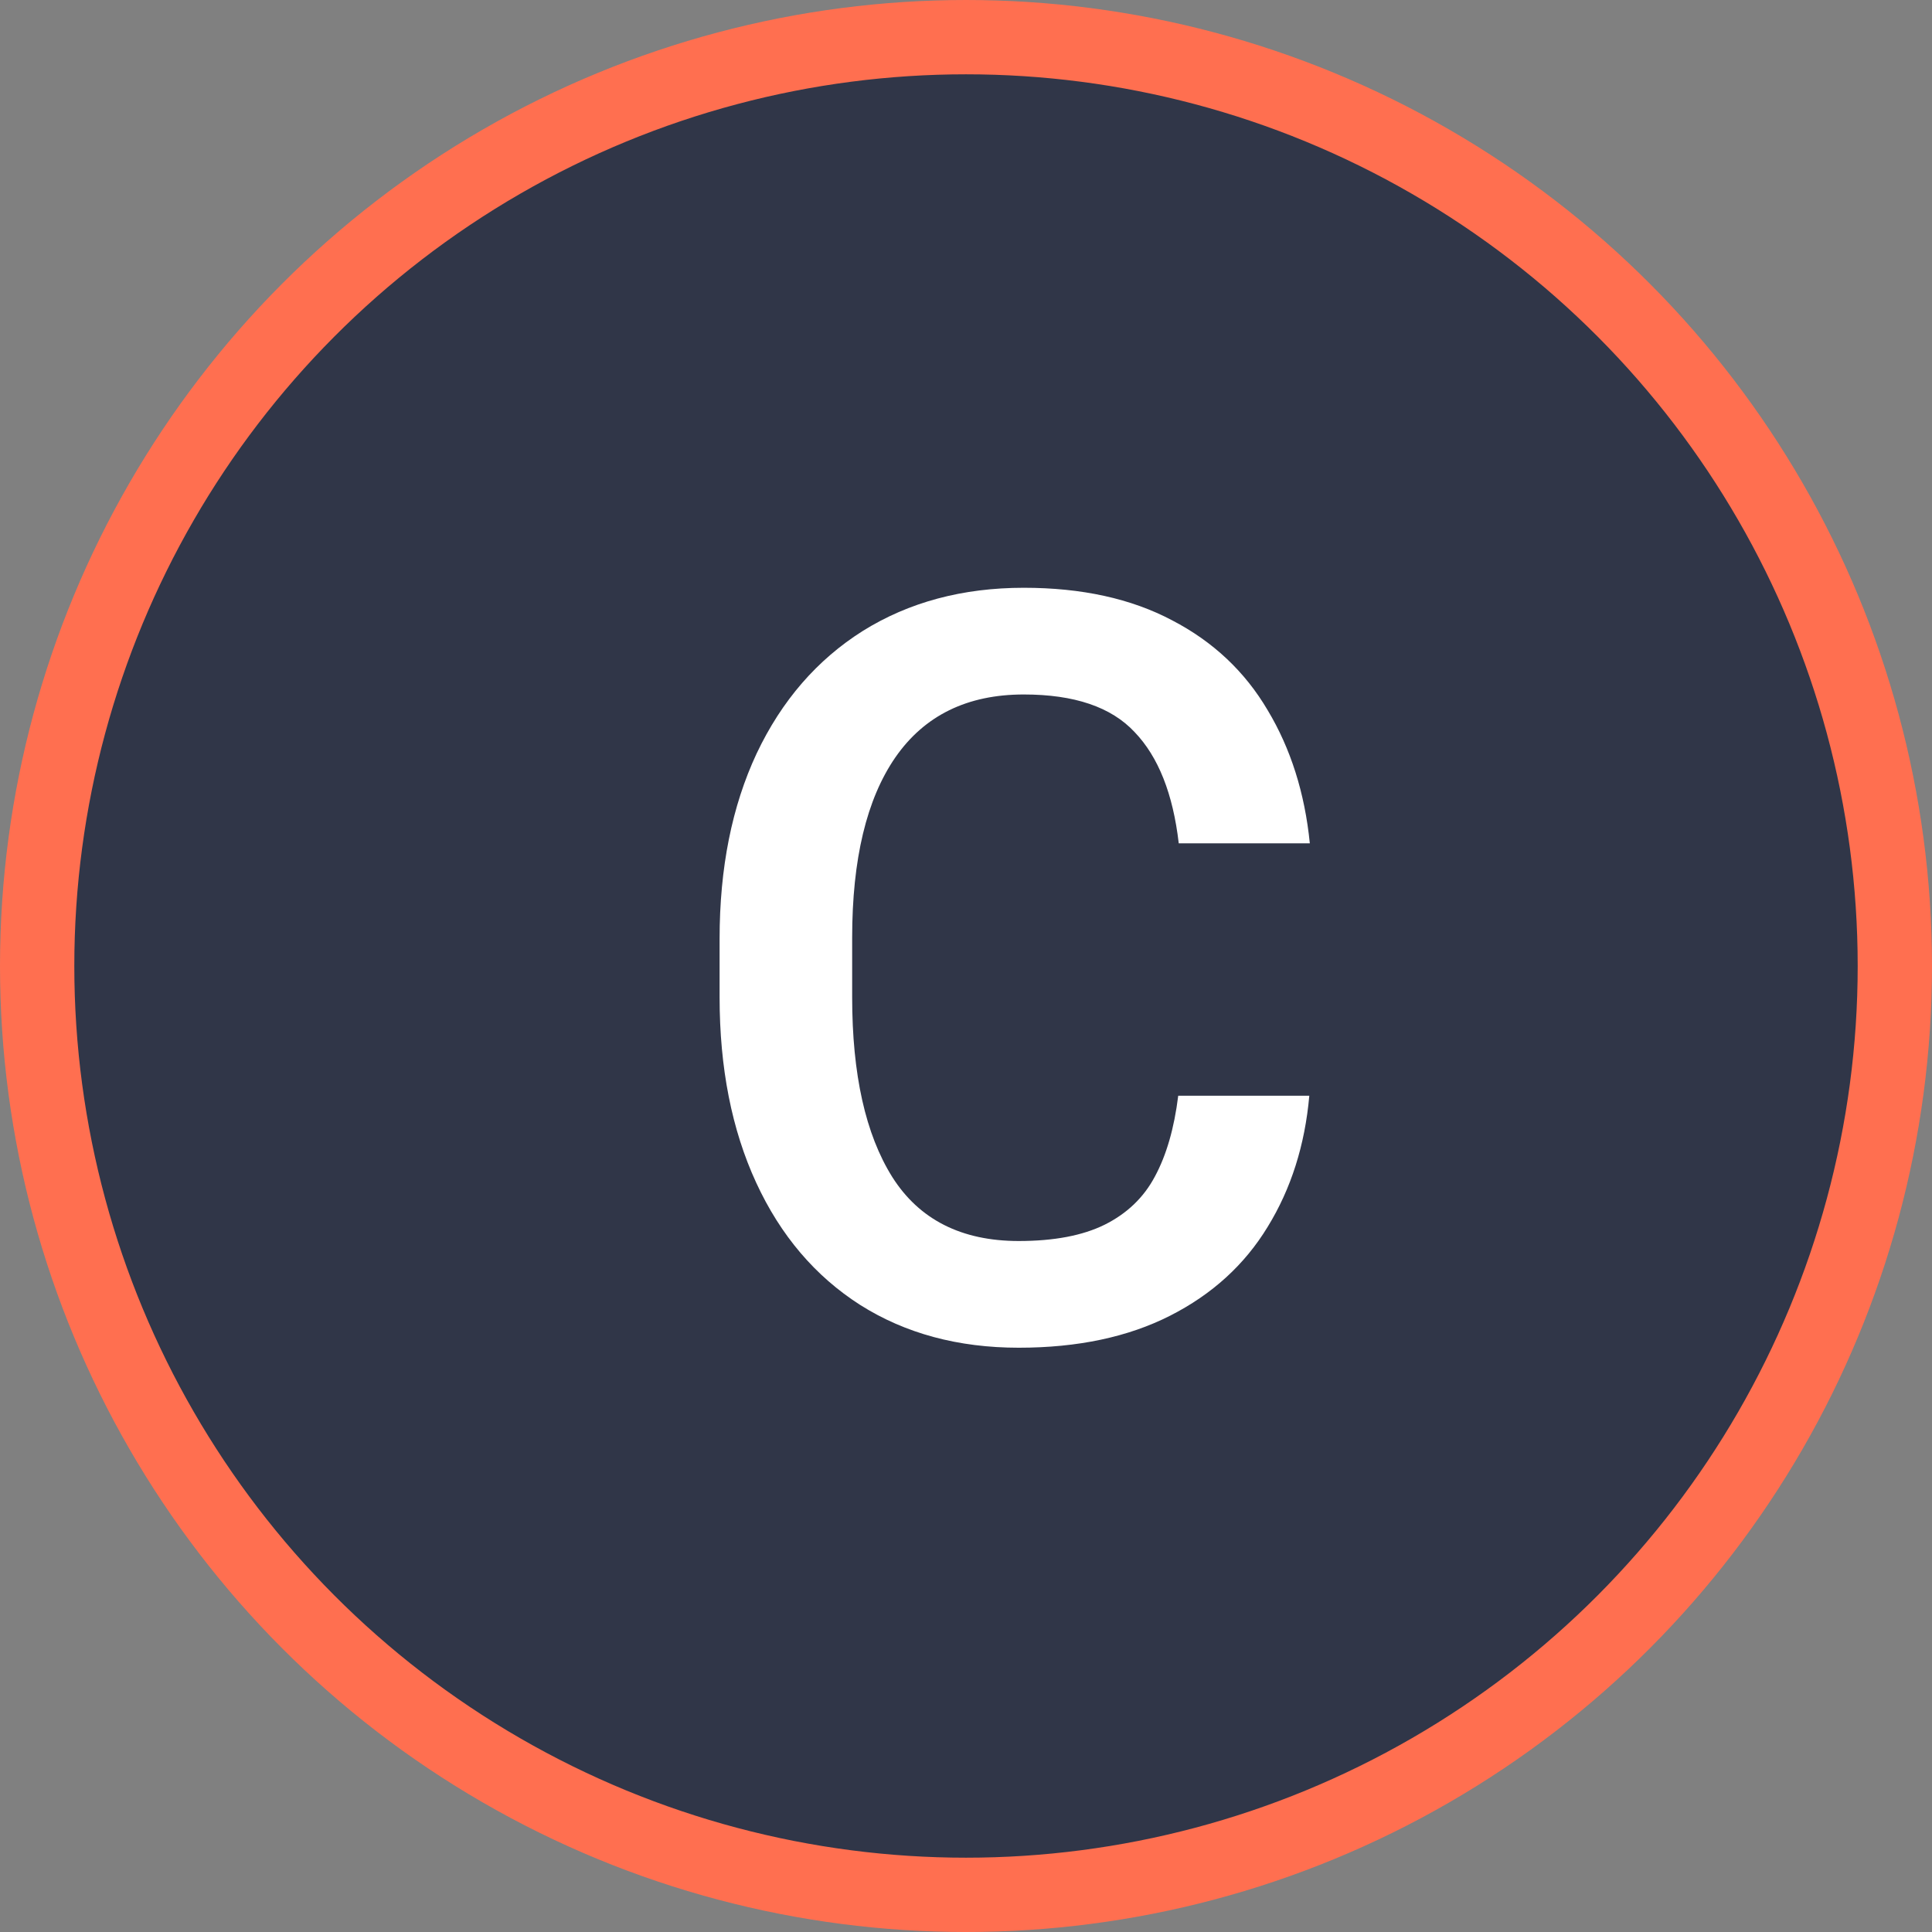
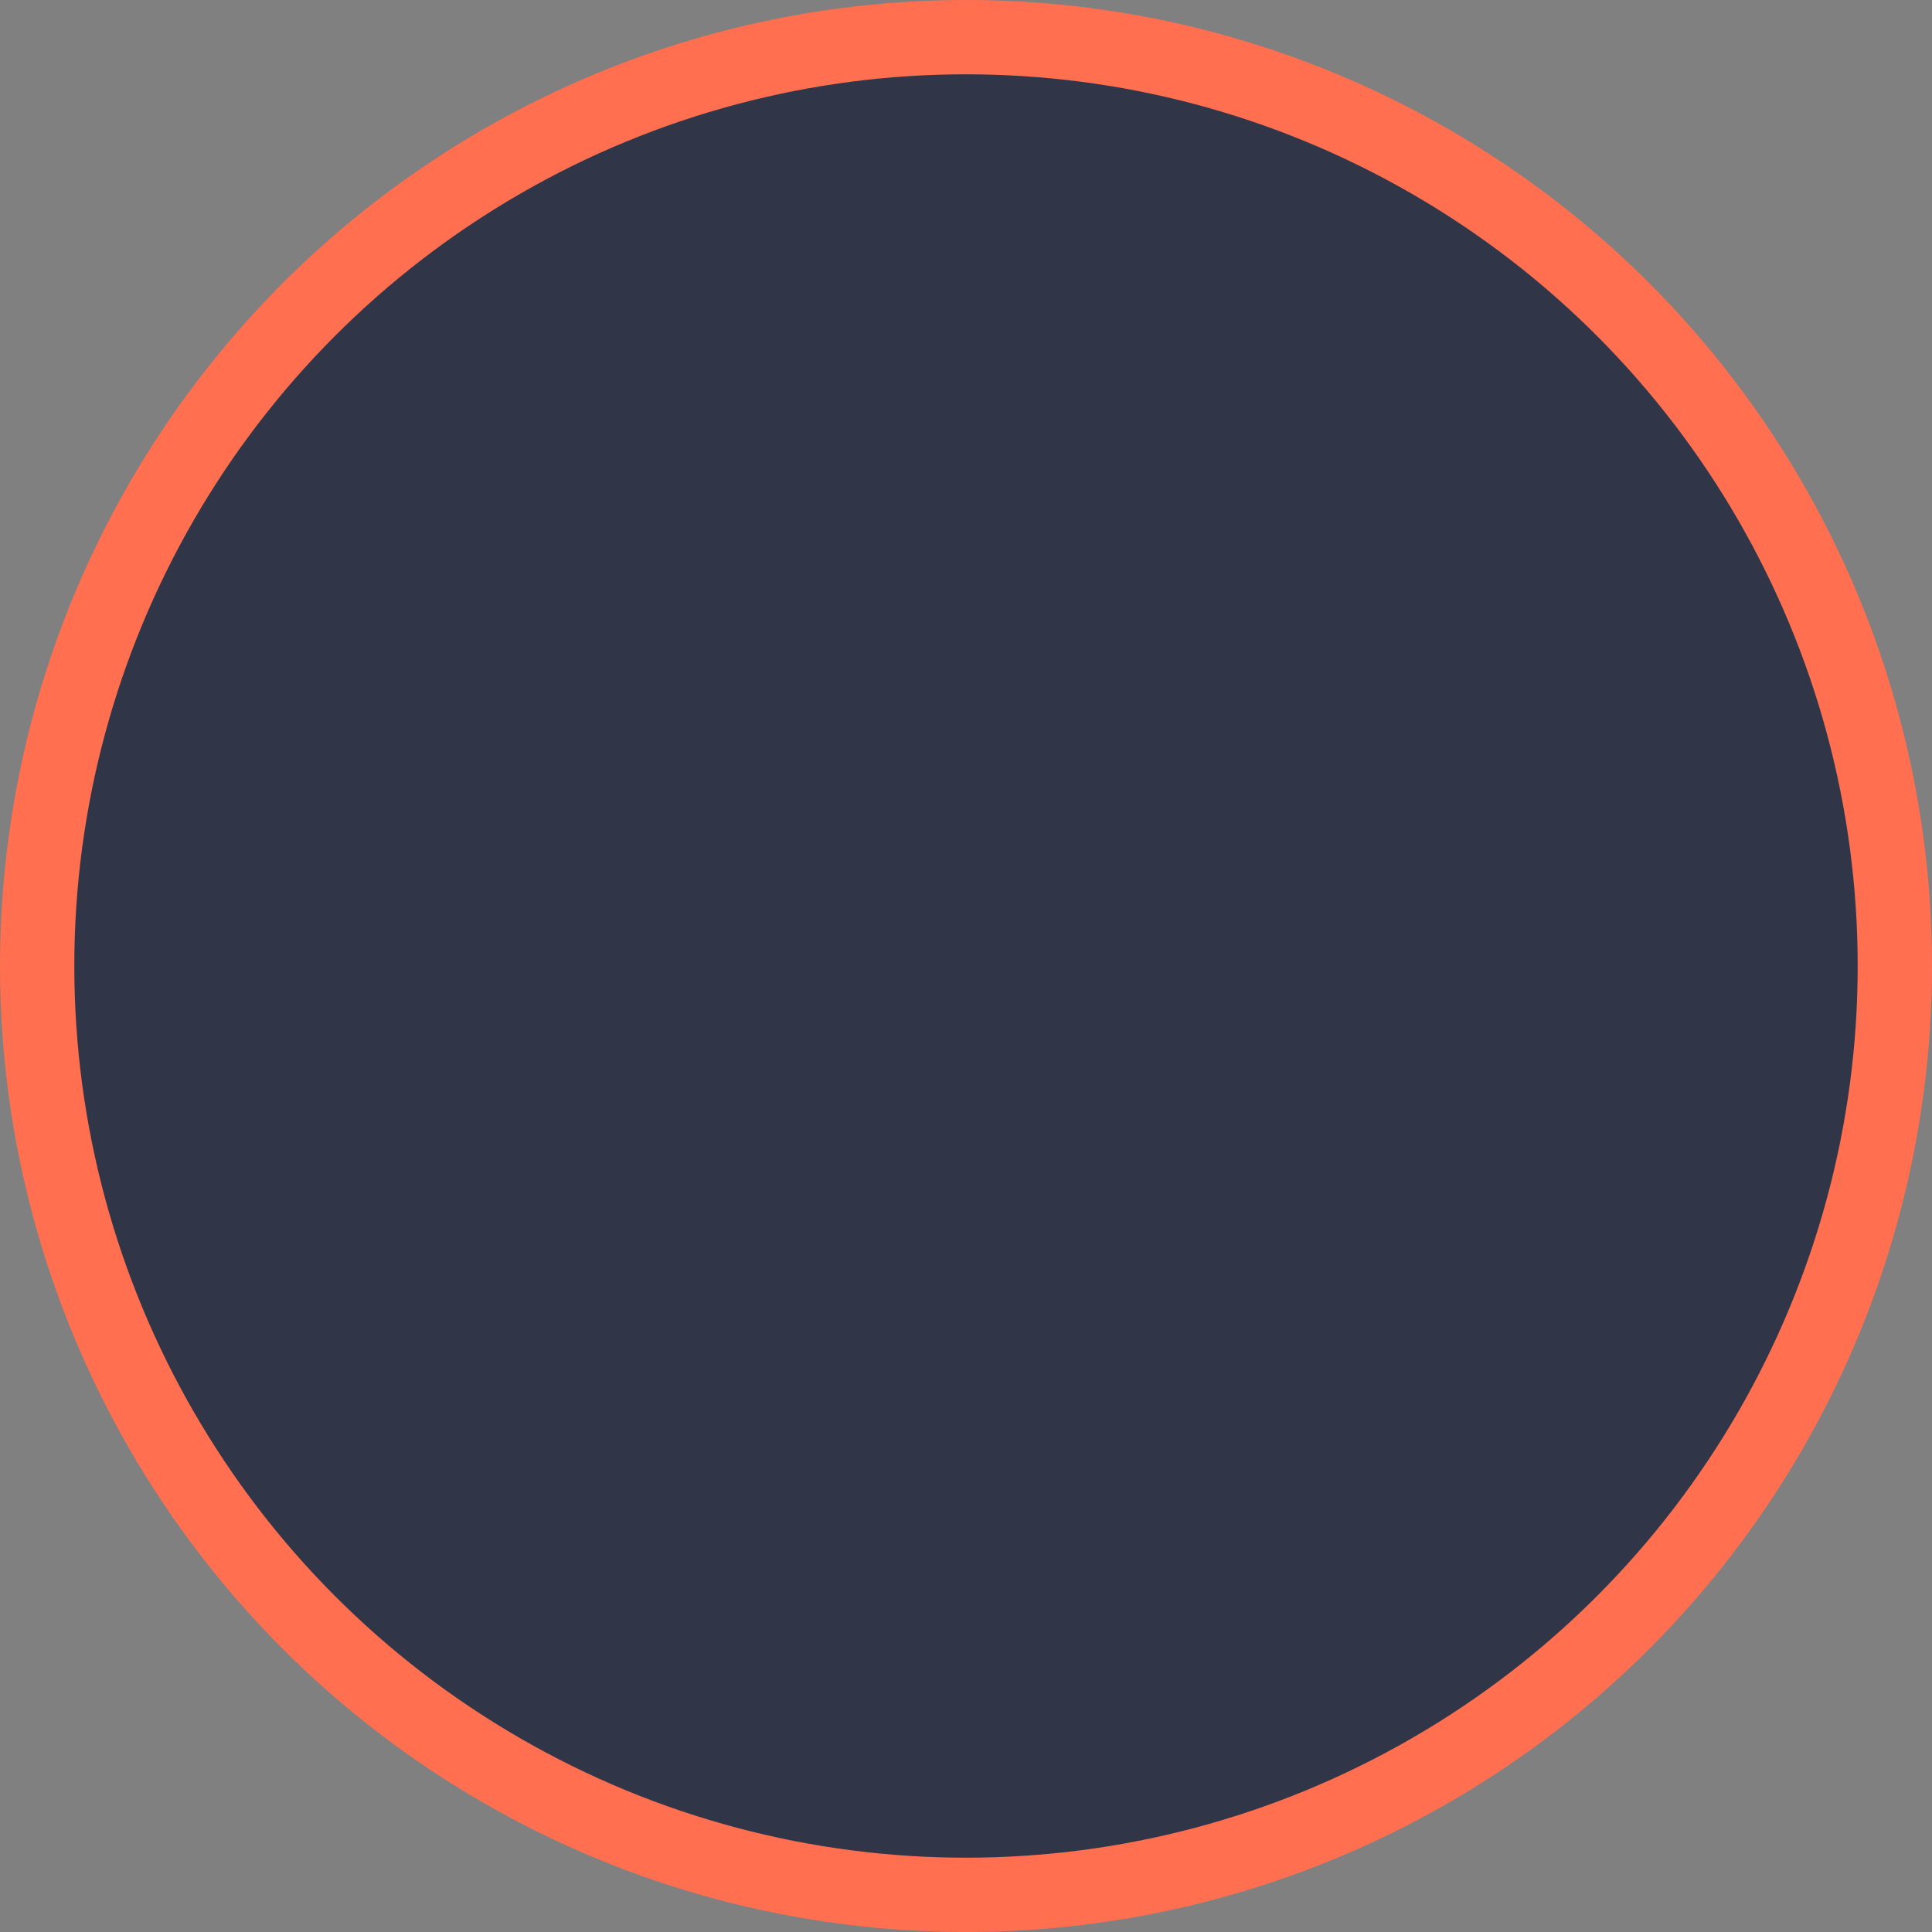
<svg xmlns="http://www.w3.org/2000/svg" width="26" height="26" viewBox="0 0 26 26" fill="none">
  <rect x="0" y="0" width="26" height="26" fill="#808080" stroke="none" />
  <circle cx="13" cy="13" r="12.5" fill="#303648" stroke="#FF6F50" />
-   <path d="M17.62 14.746C17.561 15.412 17.374 15.999 17.06 16.51C16.75 17.02 16.312 17.419 15.747 17.706C15.182 17.993 14.503 18.137 13.71 18.137C12.894 18.137 12.183 17.945 11.577 17.562C10.971 17.175 10.504 16.626 10.176 15.915C9.848 15.204 9.684 14.372 9.684 13.42V12.634C9.684 11.681 9.85 10.85 10.183 10.139C10.52 9.428 10.996 8.879 11.611 8.491C12.231 8.104 12.954 7.91 13.778 7.91C14.558 7.91 15.223 8.056 15.774 8.348C16.326 8.635 16.754 9.038 17.06 9.558C17.369 10.073 17.559 10.67 17.627 11.349H15.863C15.786 10.683 15.588 10.184 15.269 9.852C14.954 9.514 14.457 9.346 13.778 9.346C13.017 9.346 12.441 9.628 12.049 10.193C11.662 10.754 11.468 11.563 11.468 12.62V13.42C11.468 14.459 11.648 15.266 12.008 15.84C12.372 16.414 12.94 16.701 13.71 16.701C14.184 16.701 14.569 16.628 14.865 16.482C15.166 16.332 15.392 16.116 15.542 15.833C15.697 15.546 15.802 15.184 15.856 14.746H17.62Z" fill="white" />
</svg>